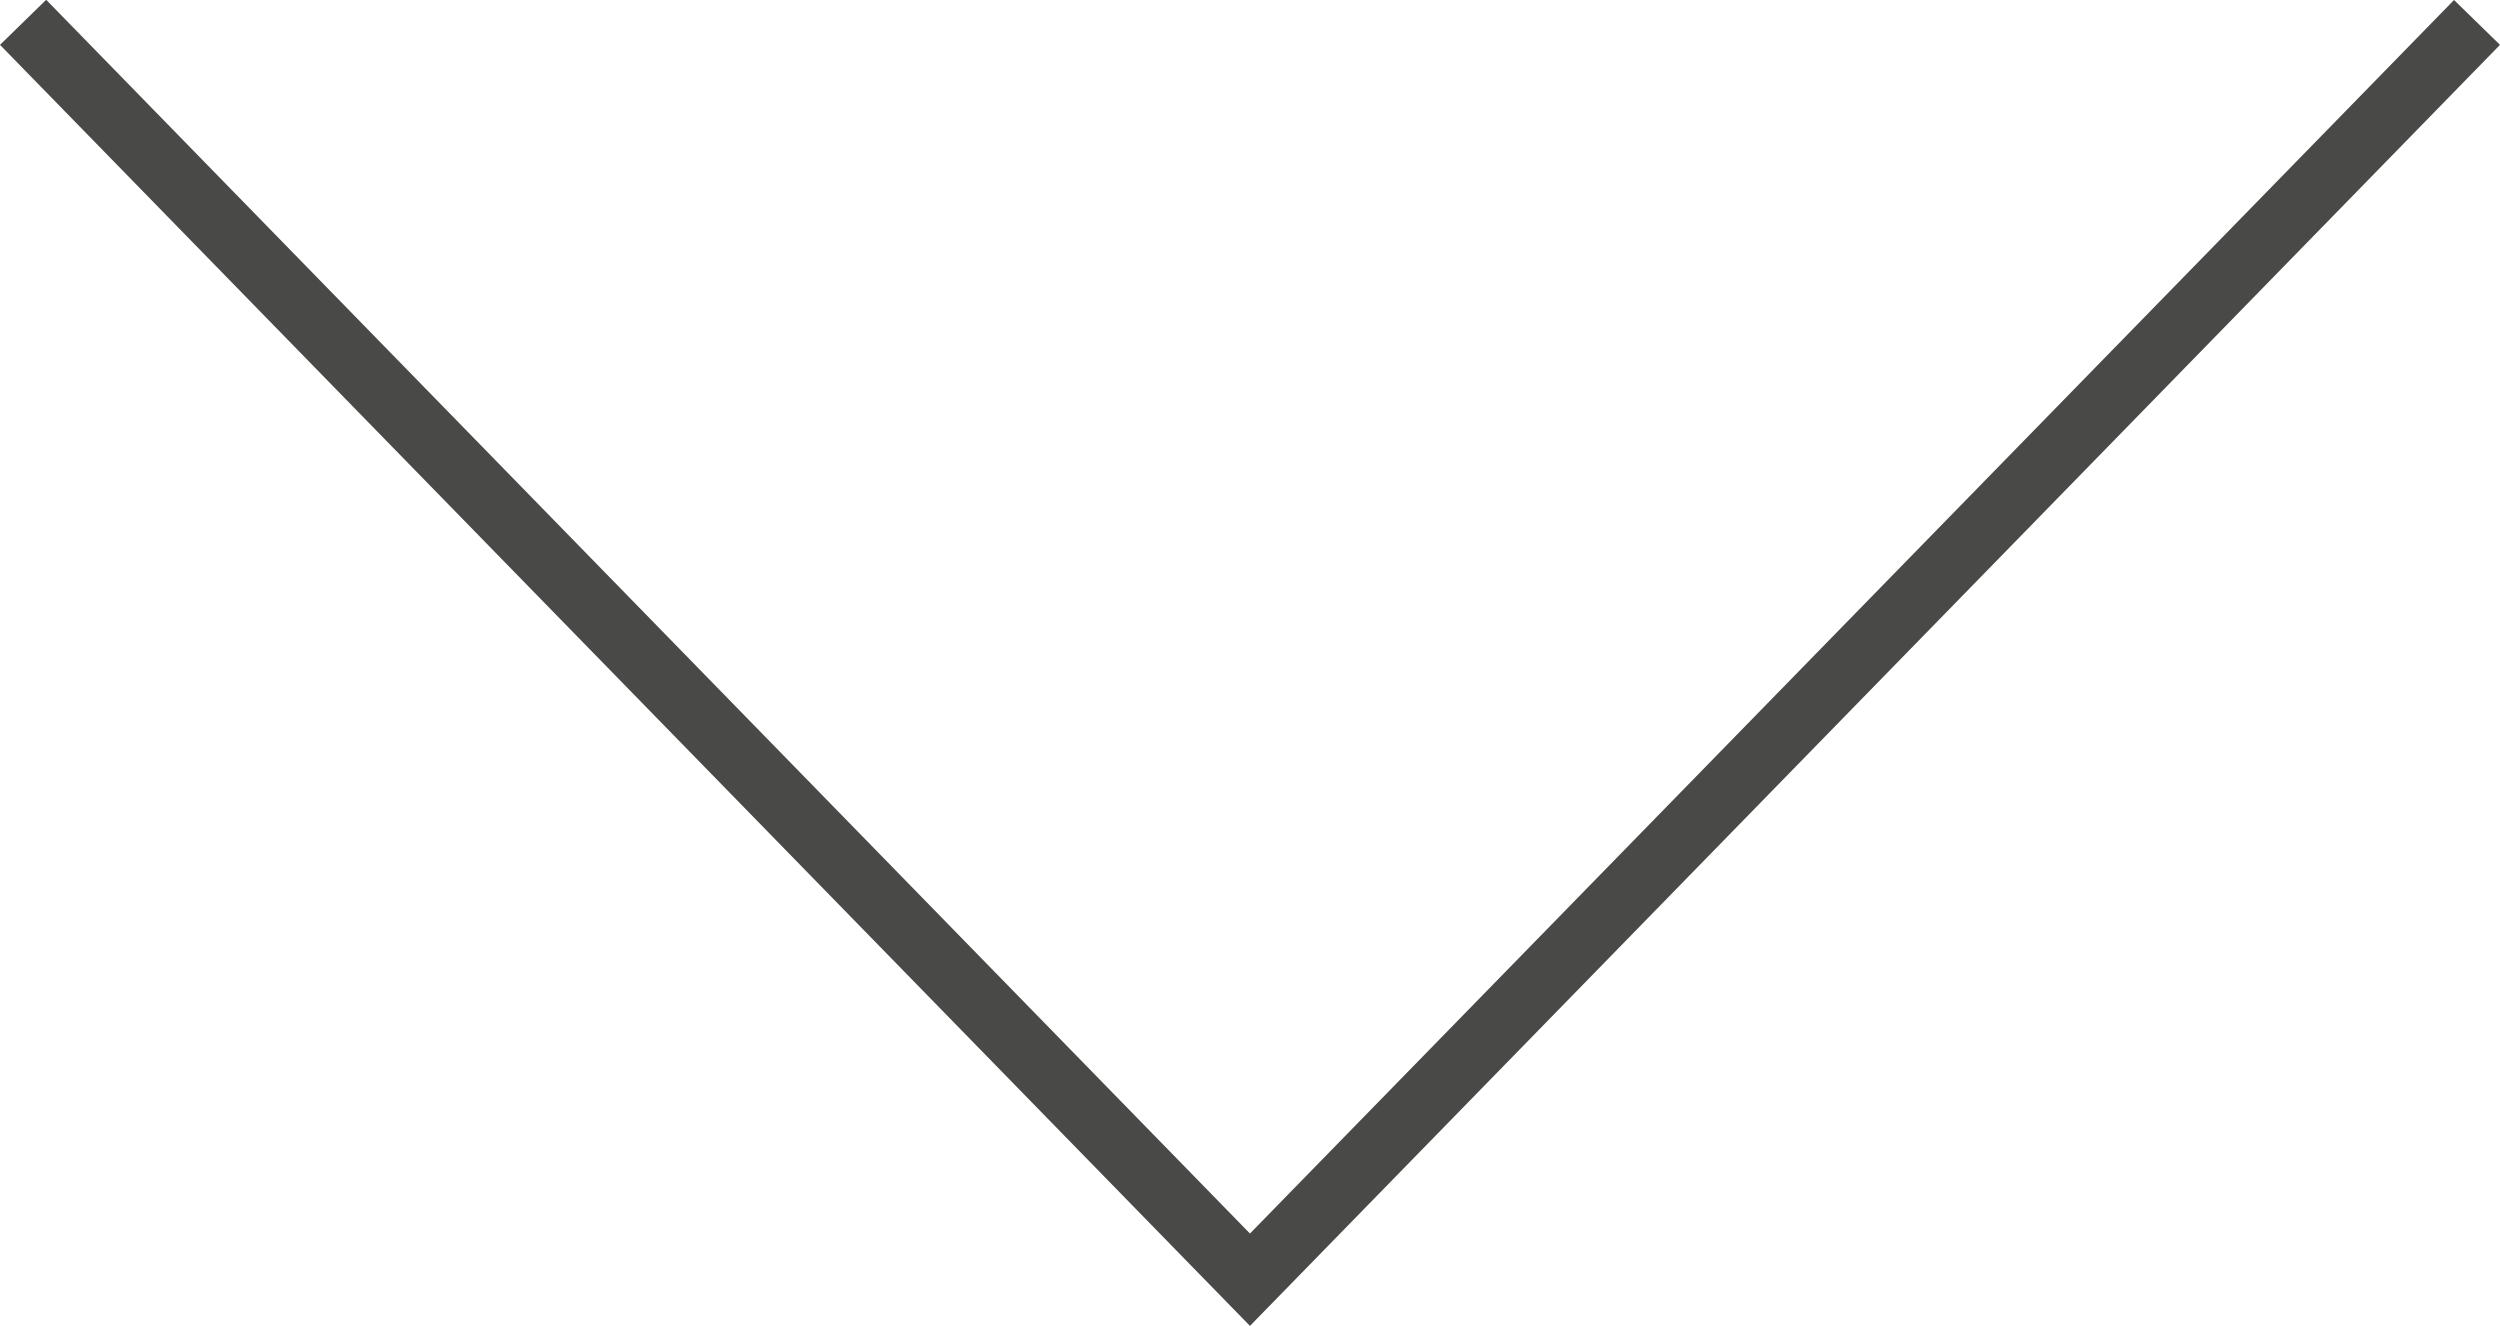
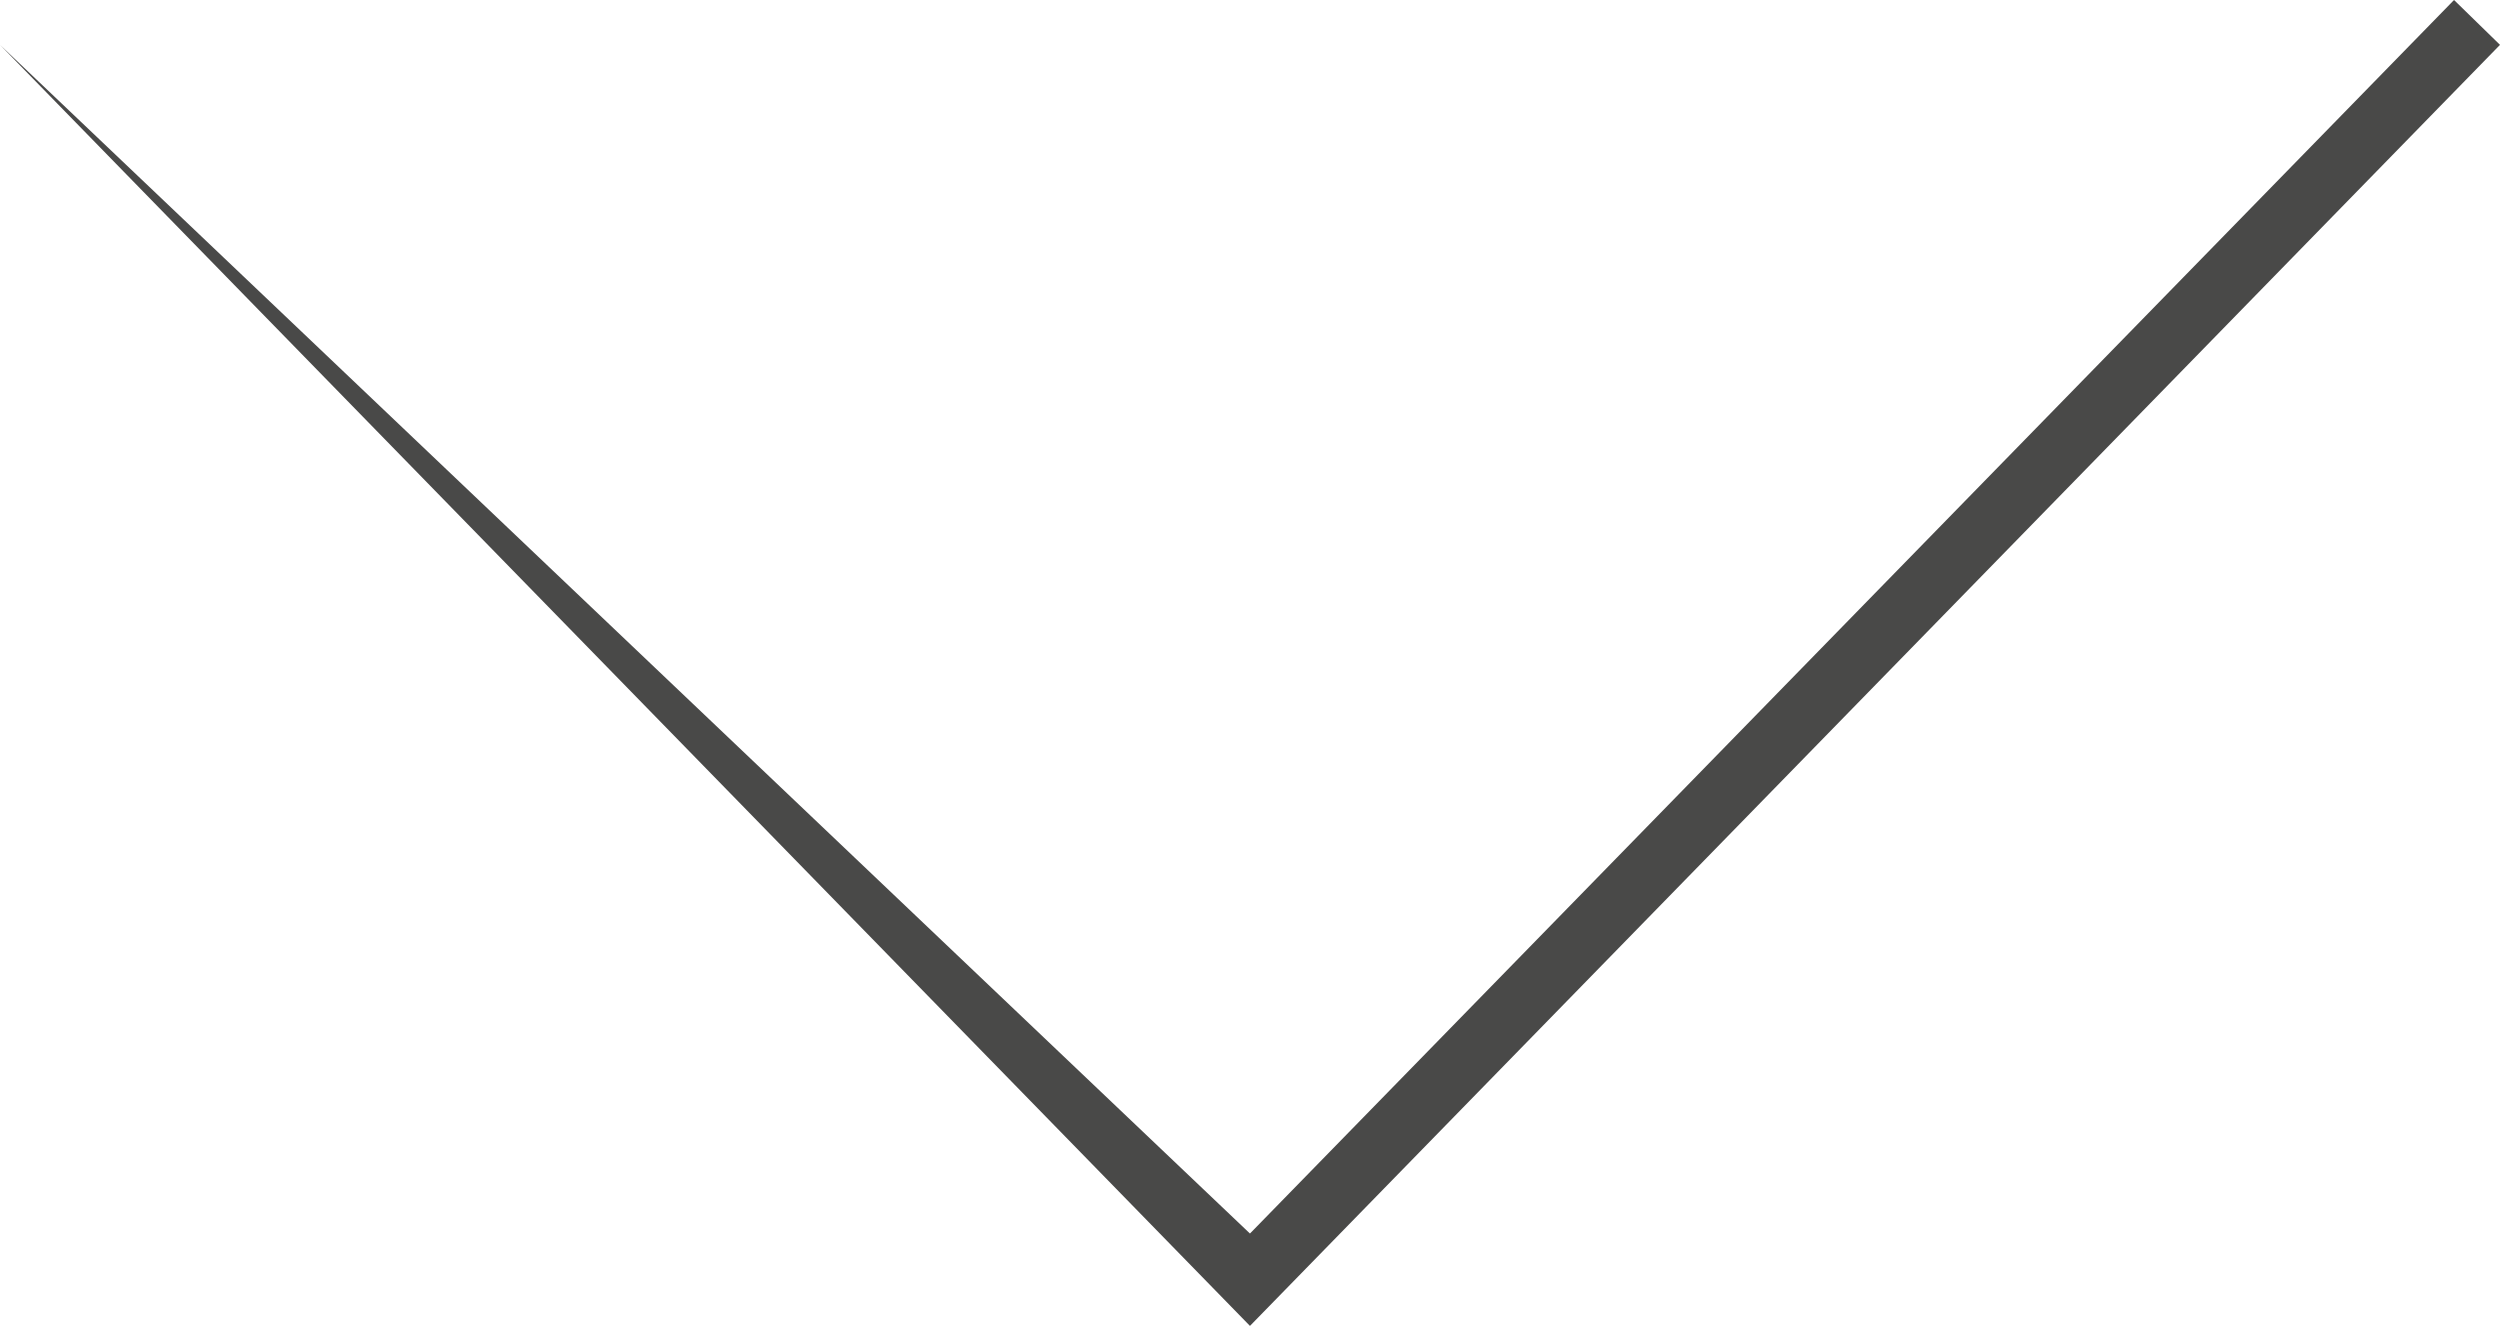
<svg xmlns="http://www.w3.org/2000/svg" width="58.136" height="30.833" viewBox="0 0 58.136 30.833">
-   <path d="M160.6,240.769,130.81,211.7,160.6,182.633l1.048,1.074L132.958,211.7,161.643,239.7Z" transform="translate(-182.633 161.643) rotate(-90)" fill="#494948" />
+   <path d="M160.6,240.769,130.81,211.7,160.6,182.633L132.958,211.7,161.643,239.7Z" transform="translate(-182.633 161.643) rotate(-90)" fill="#494948" />
</svg>